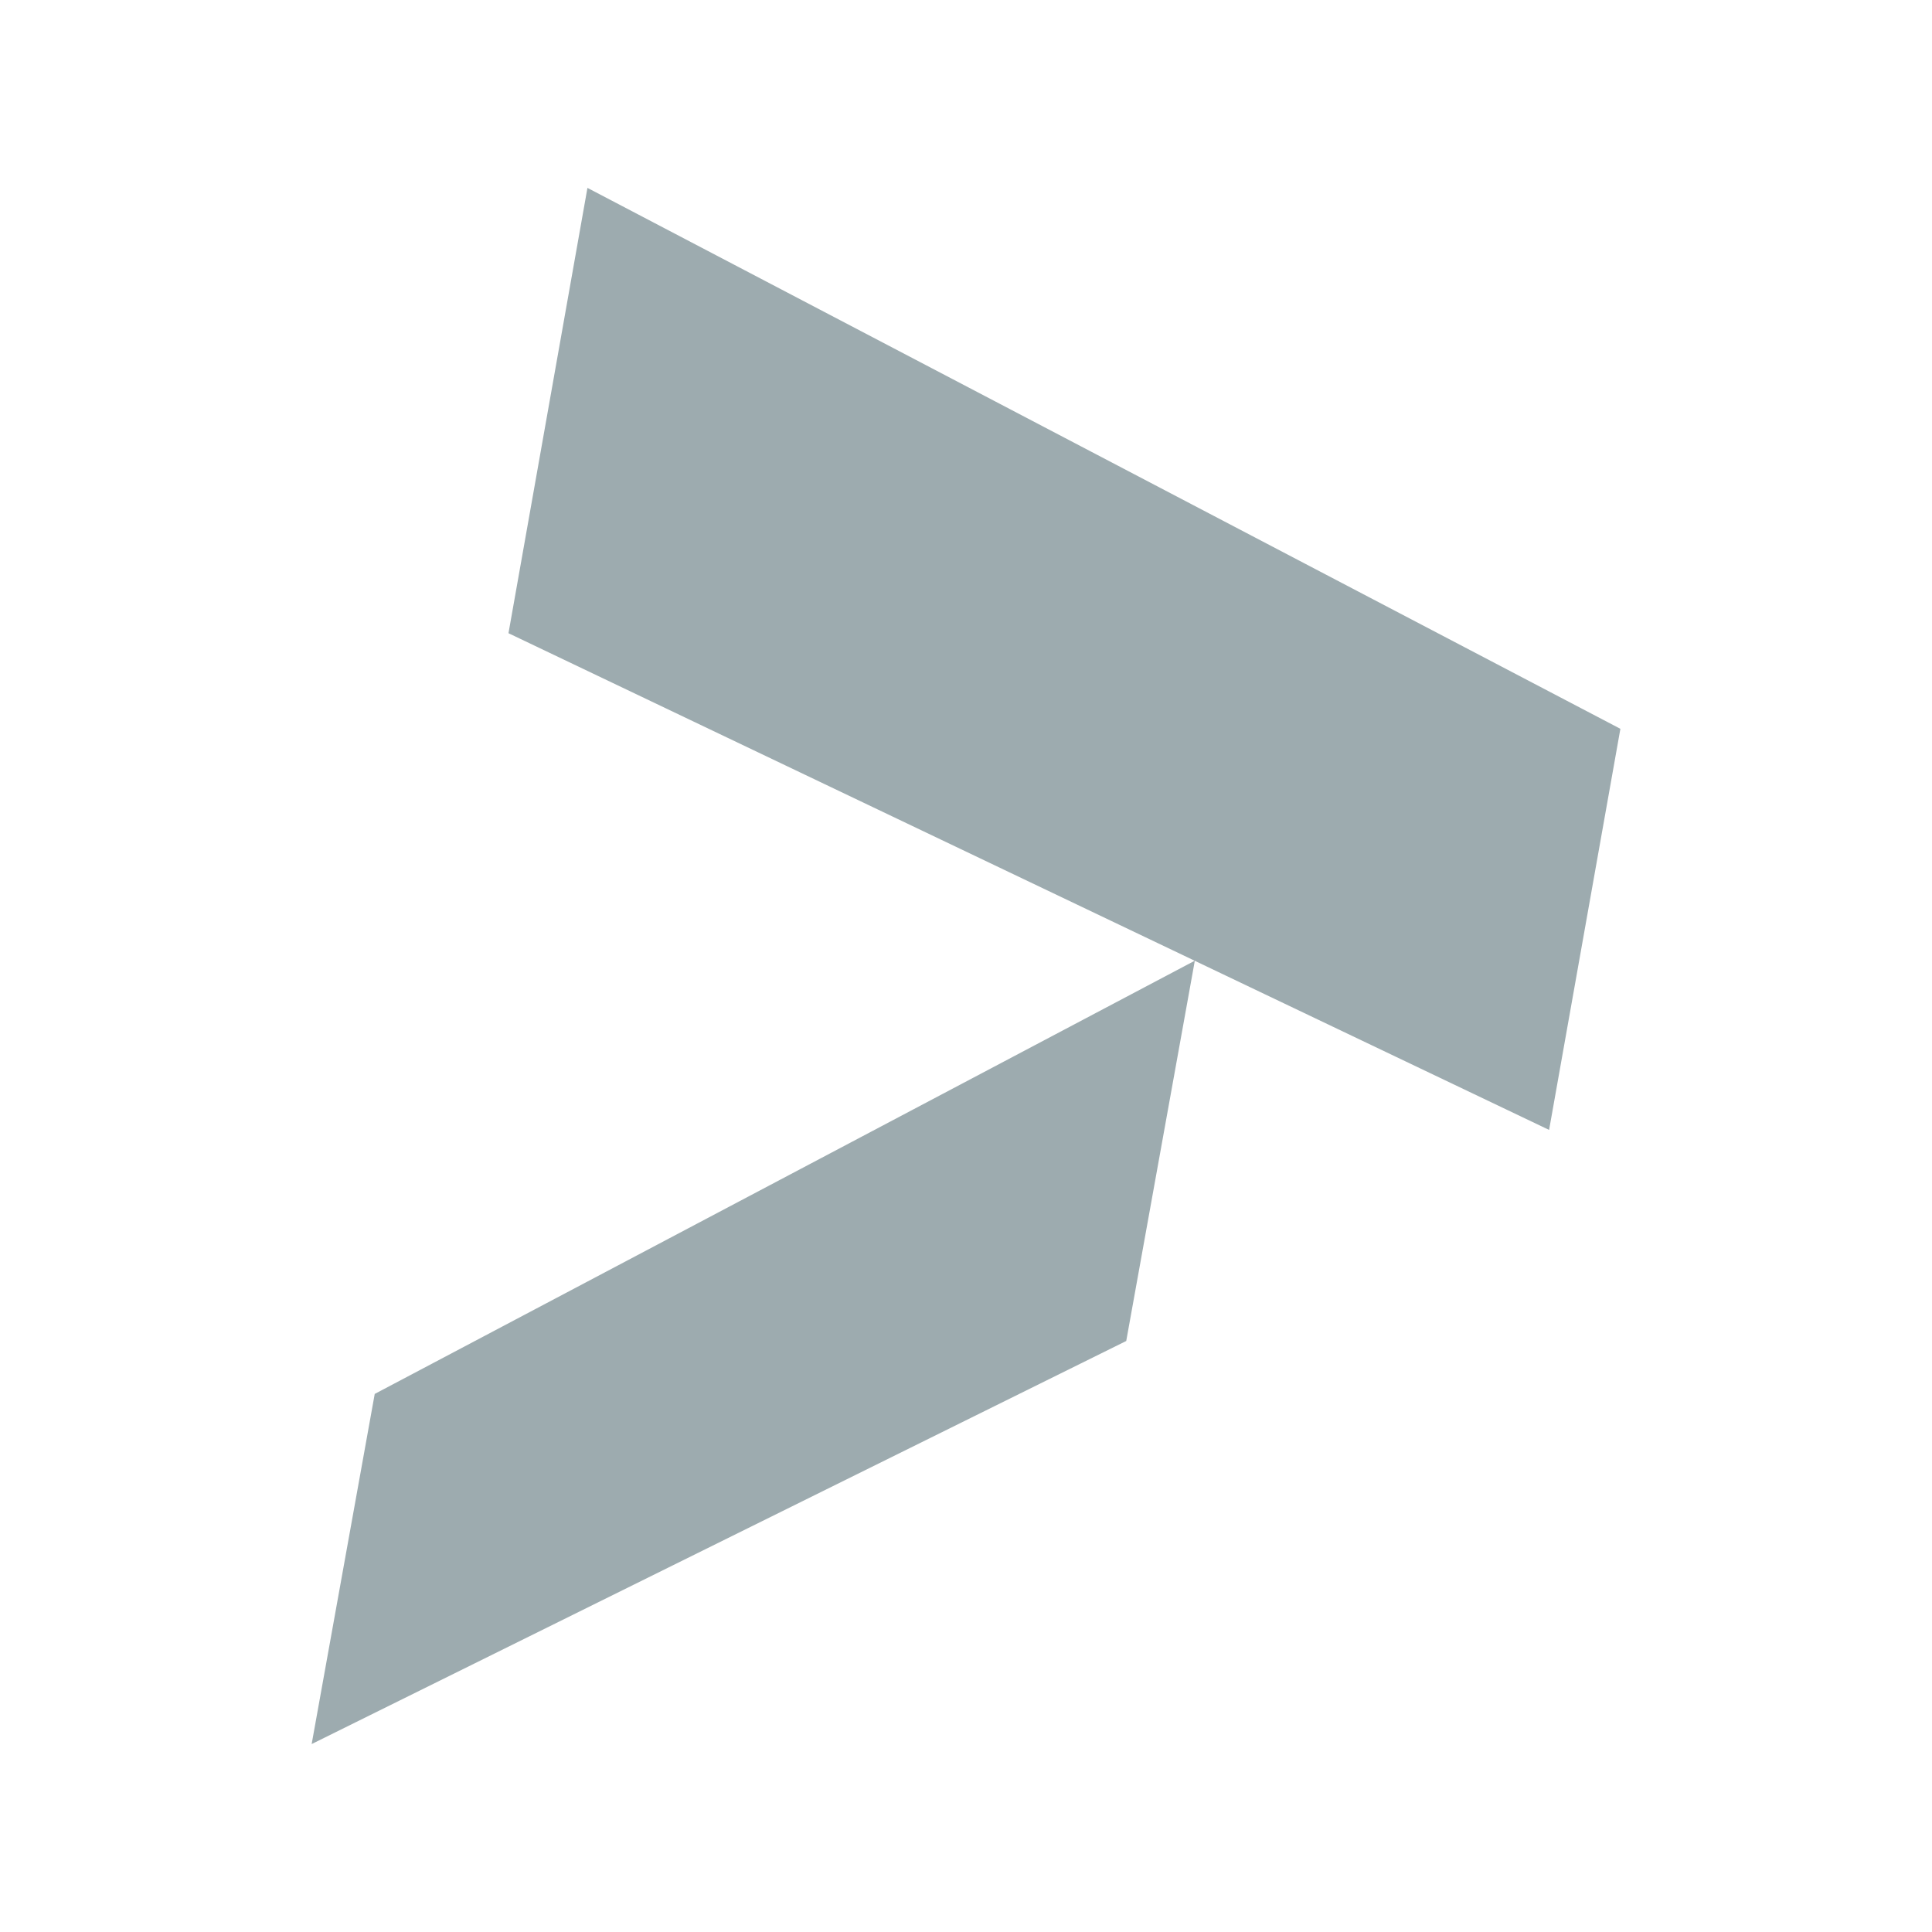
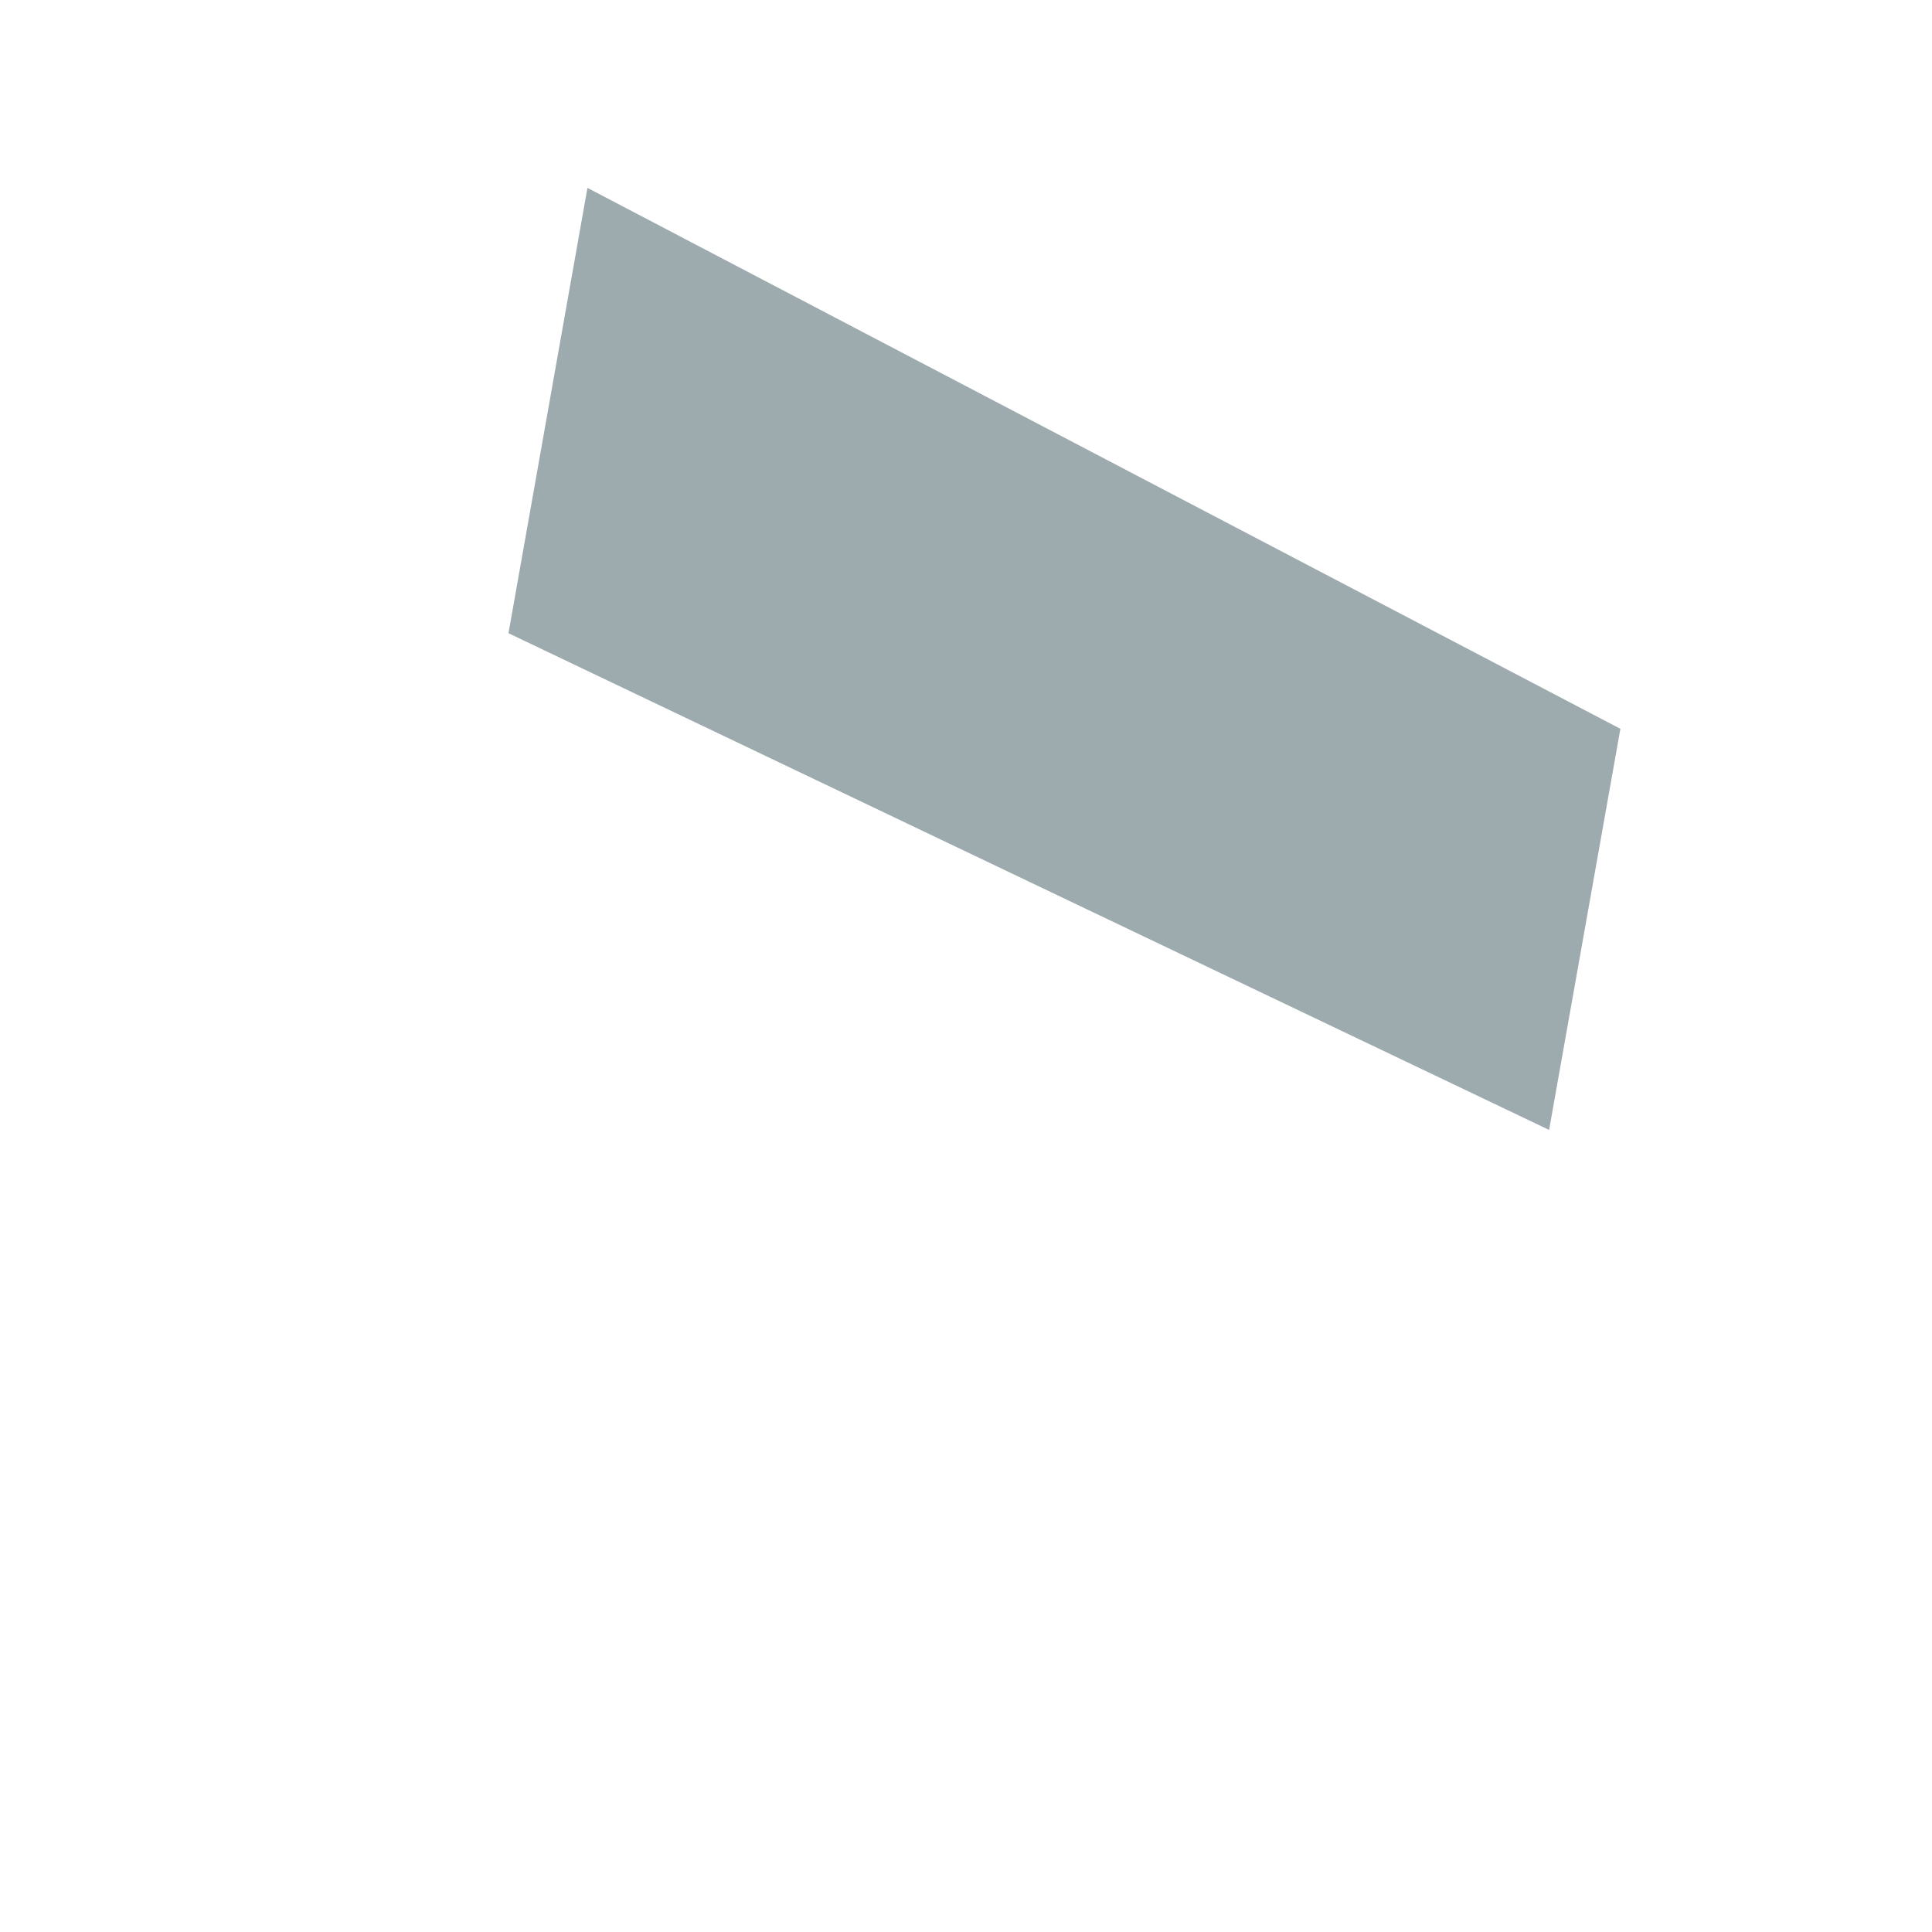
<svg xmlns="http://www.w3.org/2000/svg" width="32" height="32" version="1.1" viewBox="0 0 32 32">
  <title>logo-ukr</title>
  <desc>Created with Sketch.</desc>
  <g transform="translate(-44.17 -1.474)" fill="#9dabaf" fill-rule="evenodd">
-     <path d="m50.377 24.56-1.045 5.801 13.492-6.676 1.136-6.299-13.582 7.175" />
    <path d="m71.008 13.545-17.108-8.959-1.308 7.376 17.236 8.227 1.181-6.645" />
  </g>
</svg>